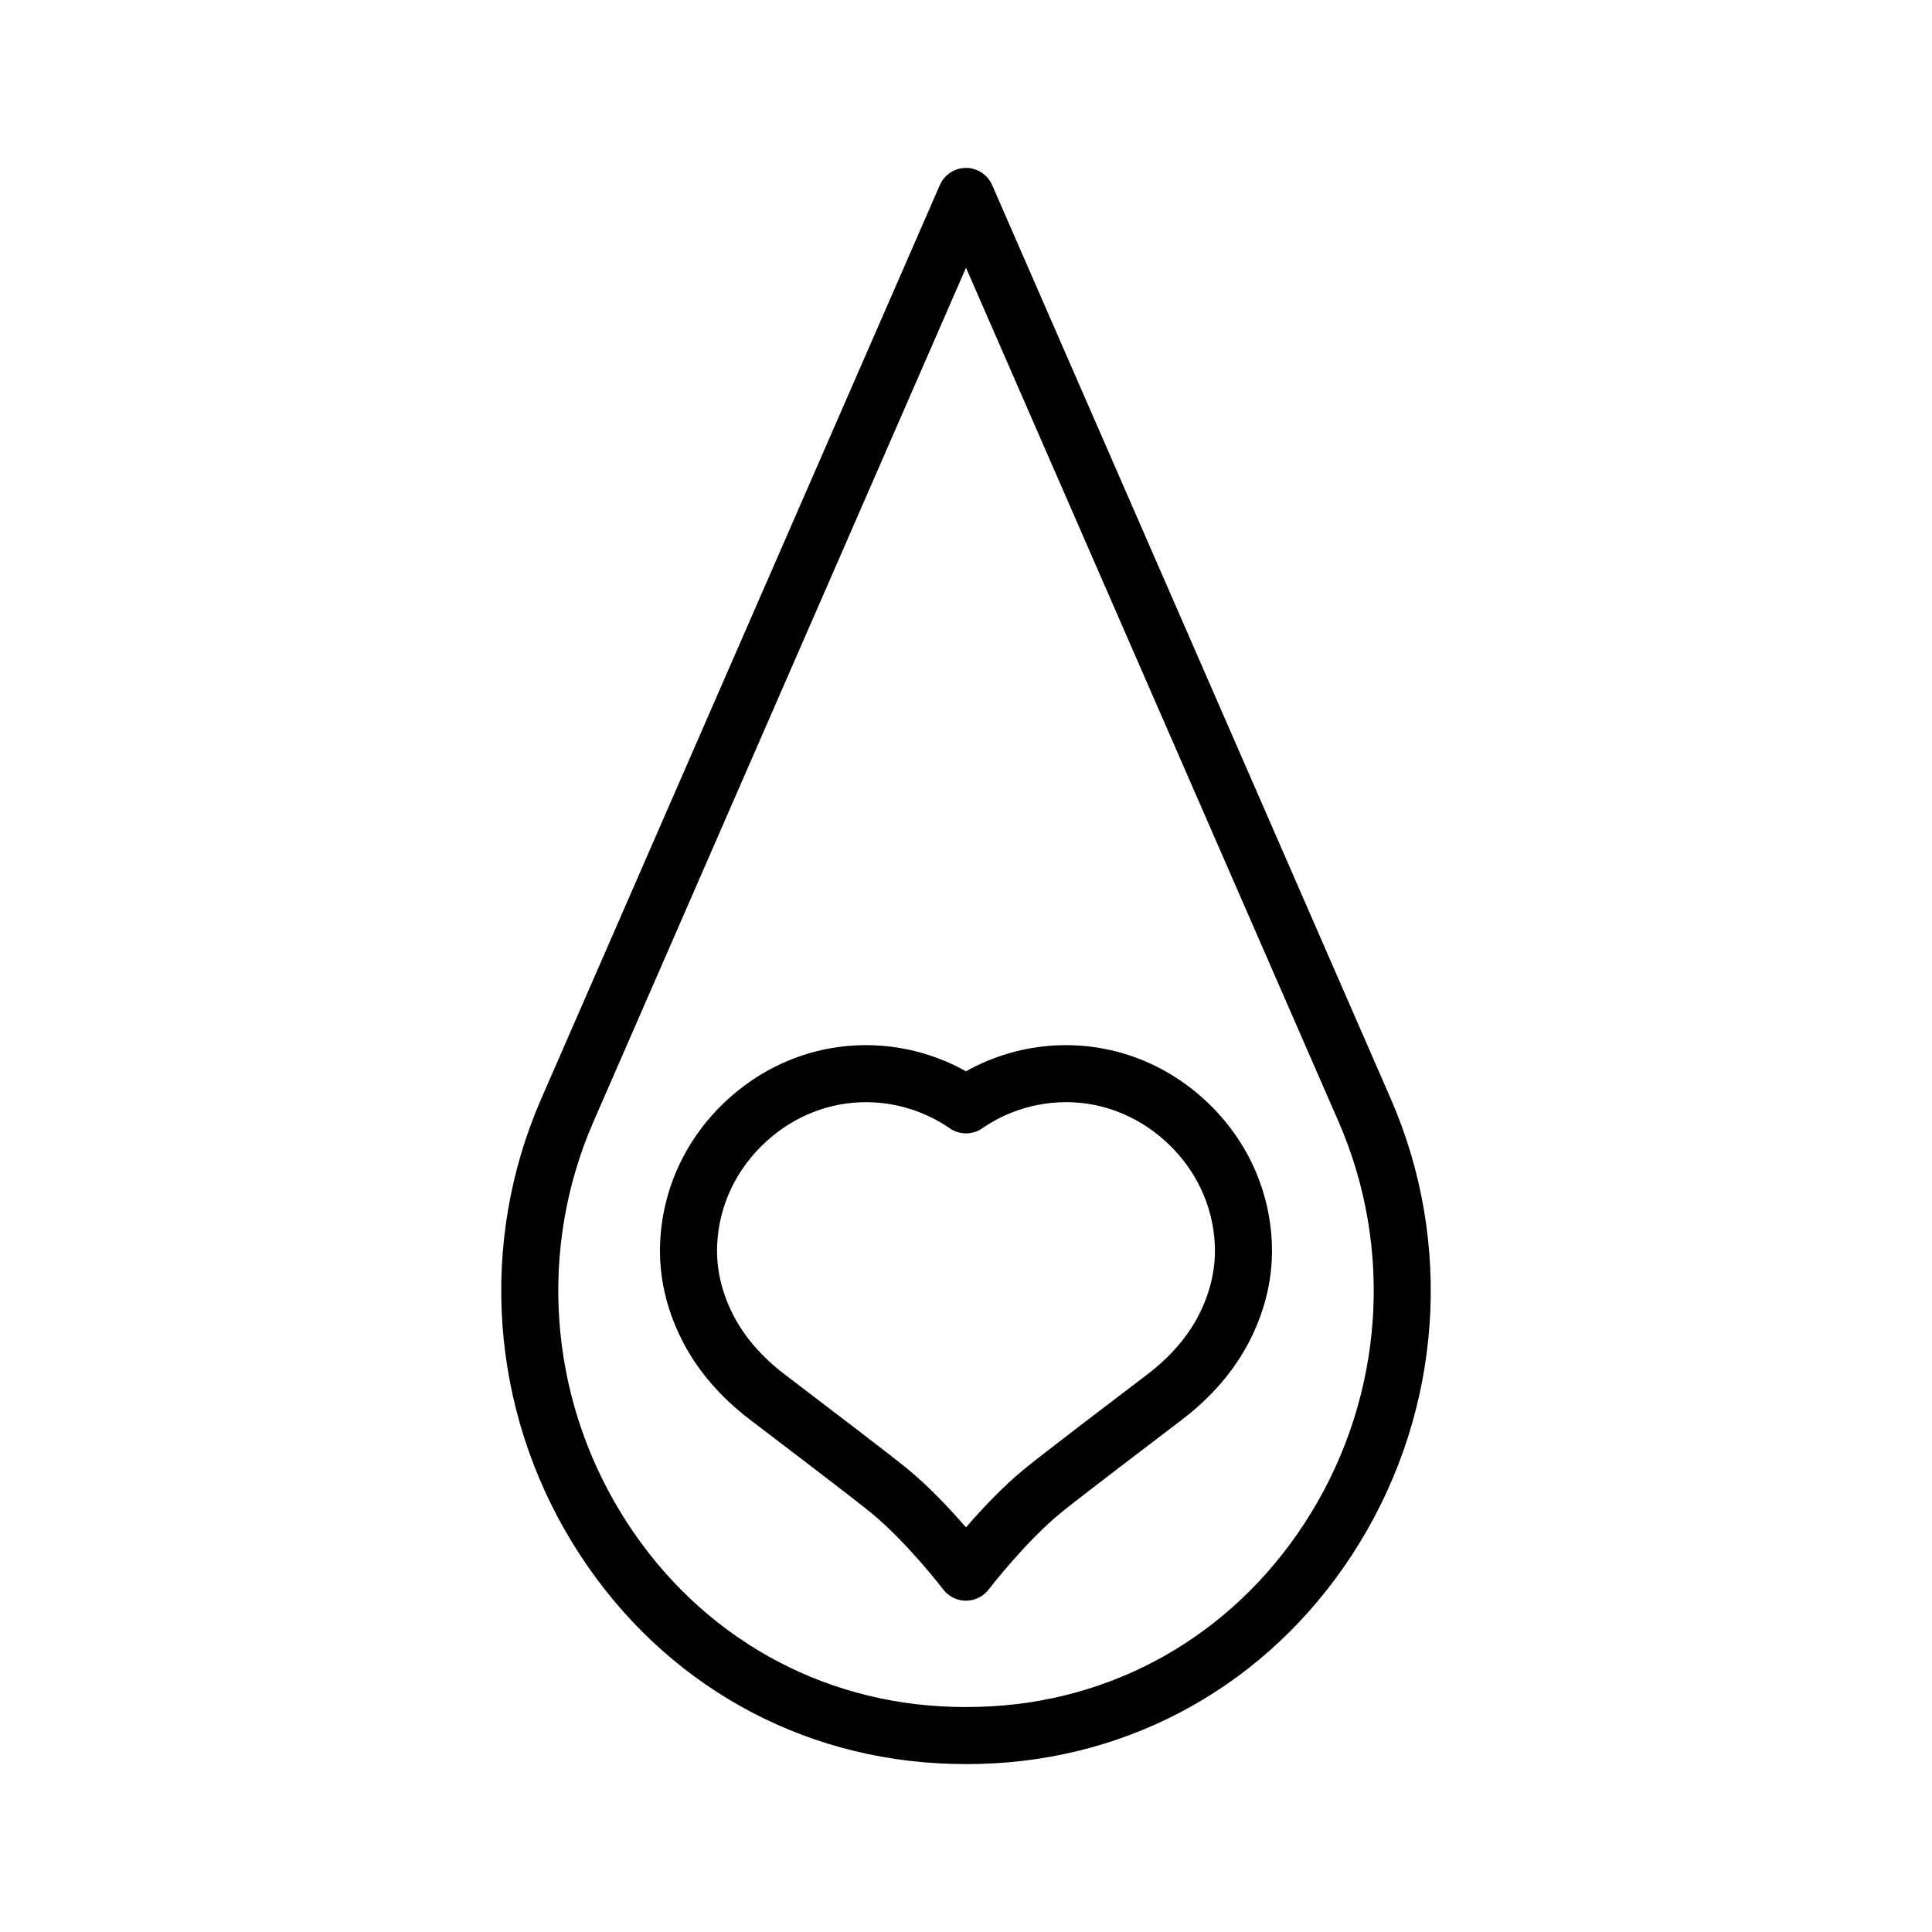
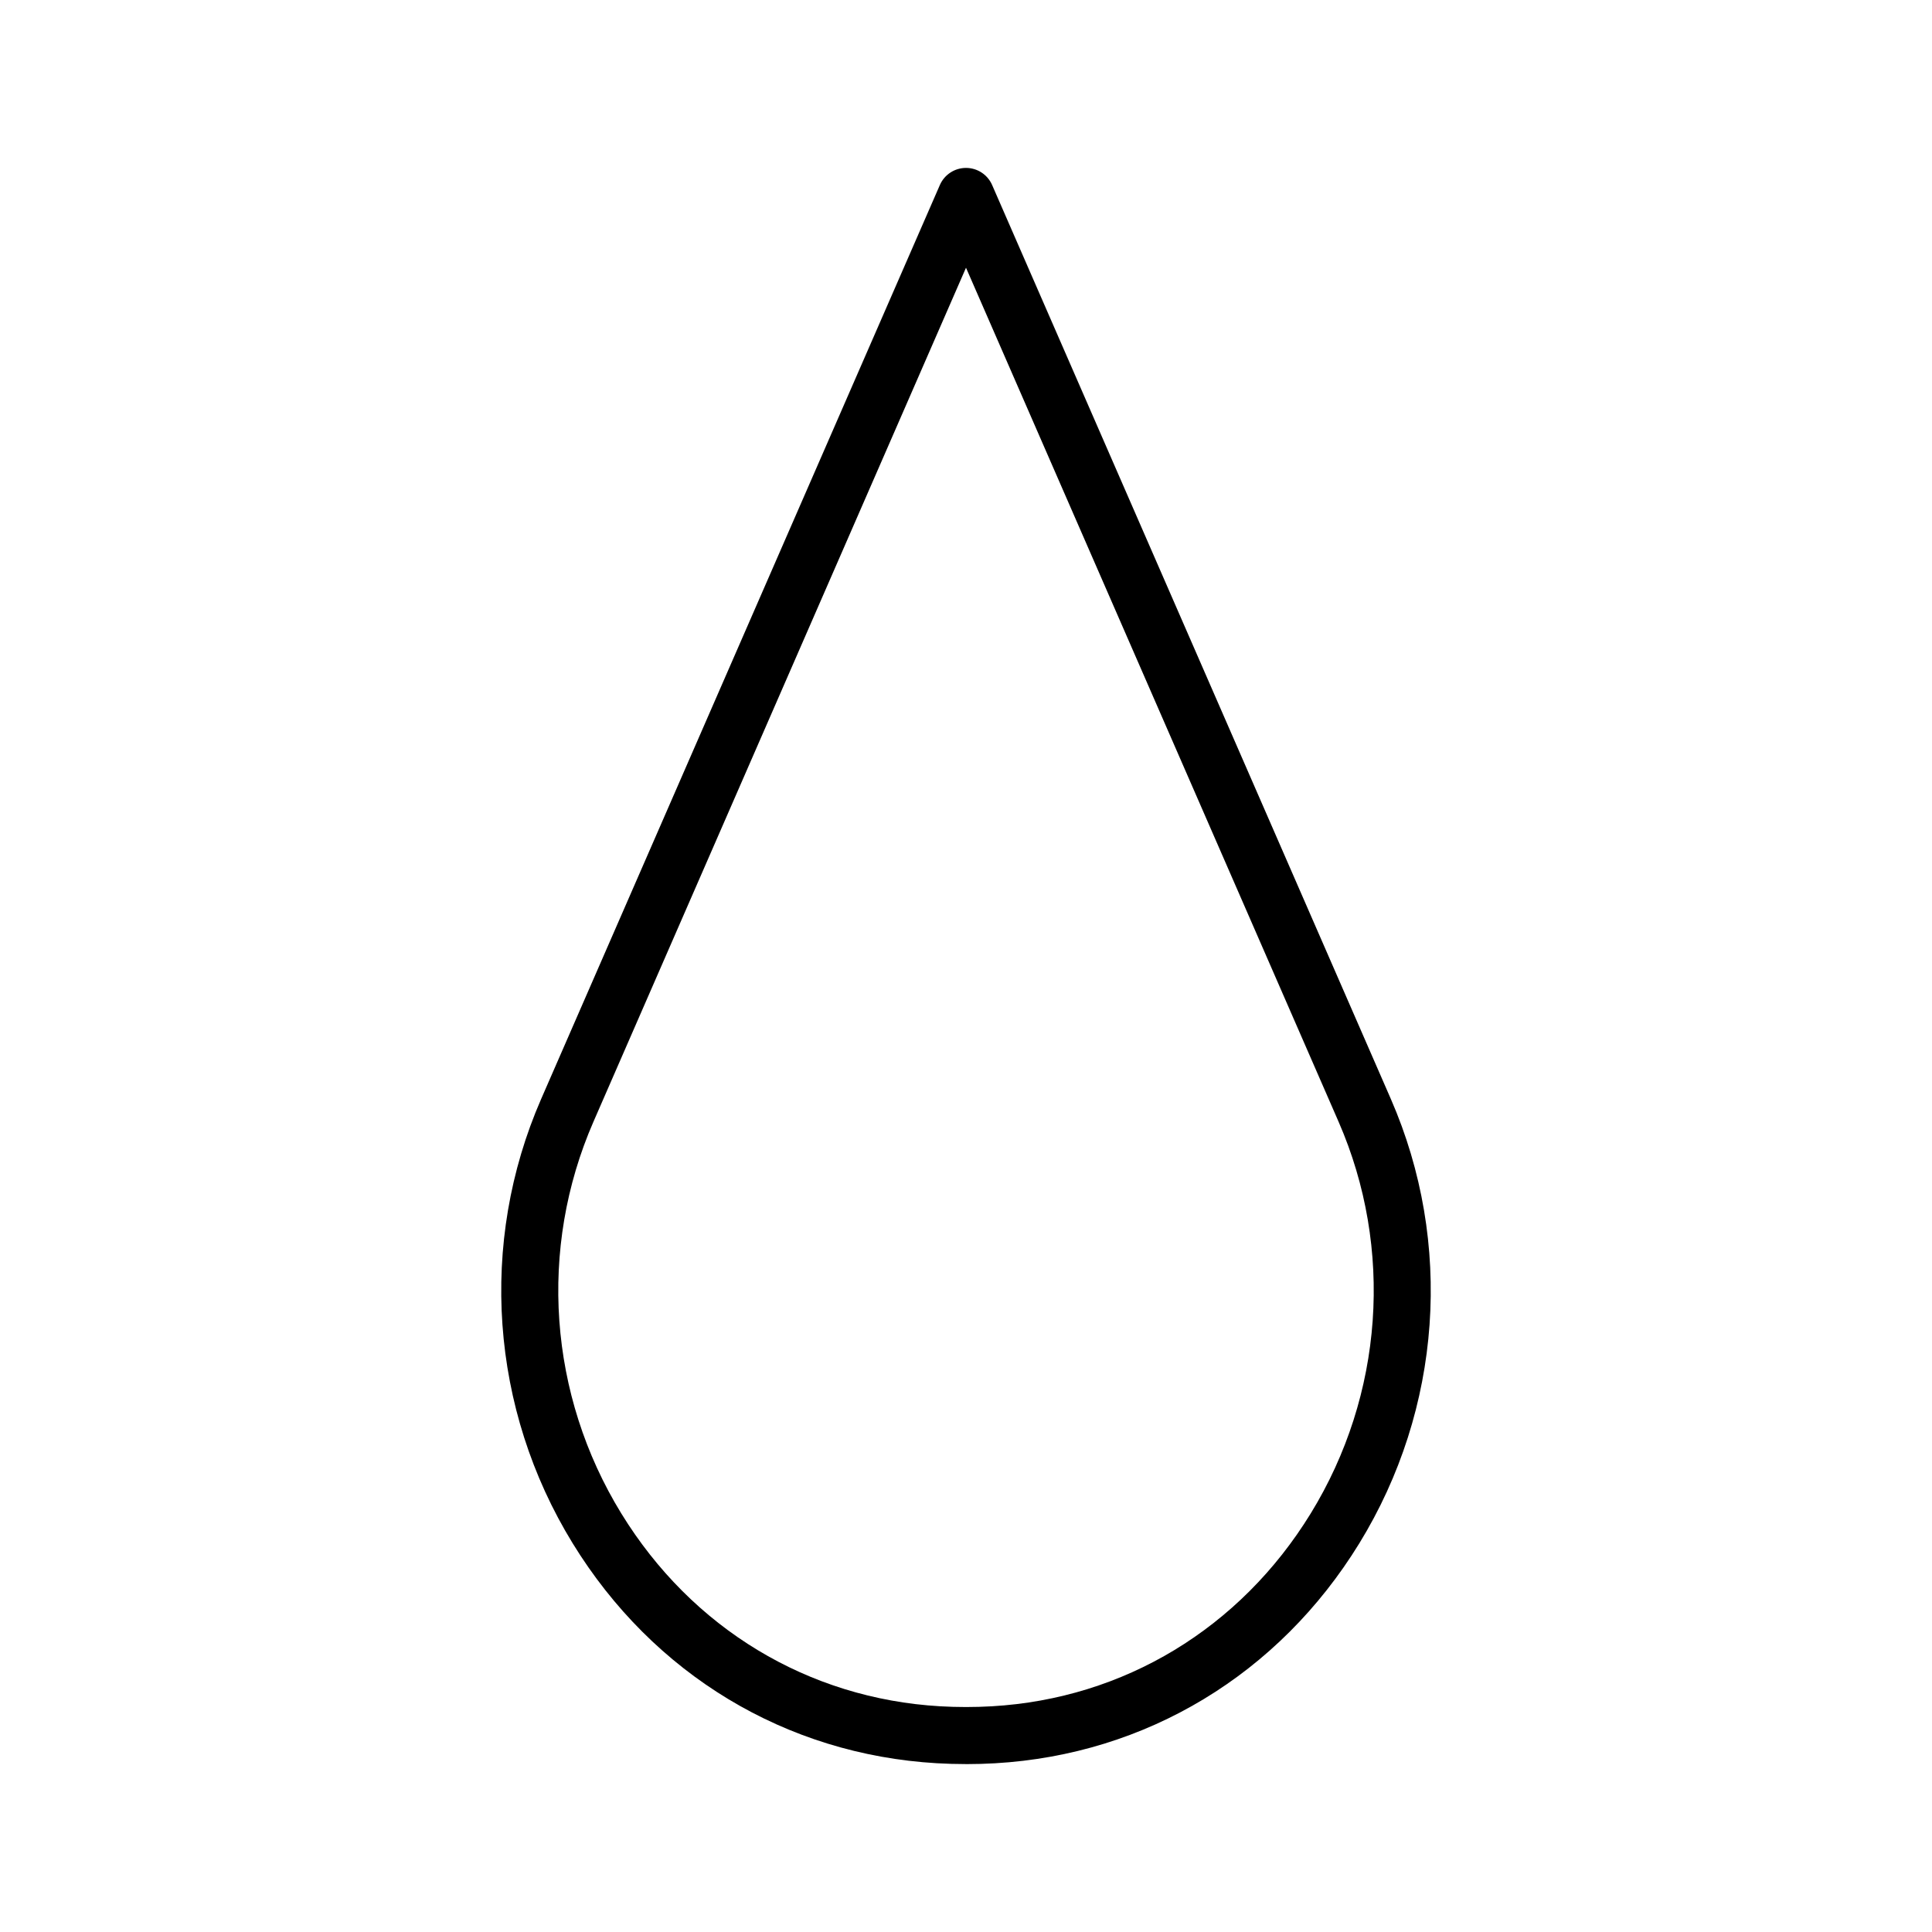
<svg xmlns="http://www.w3.org/2000/svg" fill="#000000" width="800px" height="800px" version="1.1" viewBox="144 144 512 512">
  <g>
-     <path d="m399.99 568.2c-0.168 0-0.332-0.004-0.5-0.016-2.168-0.145-4.18-1.219-5.504-2.945-0.098-0.125-9.73-12.637-19.098-20.297-4.613-3.777-23.938-18.484-32.027-24.633-8.004-6.082-14.105-13.207-18.137-21.184-4.242-8.398-6.188-17.156-5.769-26.035 0.68-14.488 7.086-27.938 18.035-37.863 10.898-9.879 24.785-14.898 39.211-14.184 8.387 0.43 16.52 2.785 23.793 6.863 7.273-4.078 15.406-6.434 23.793-6.863 14.406-0.707 28.309 4.305 39.207 14.184 10.953 9.93 17.359 23.379 18.039 37.863 0.414 8.883-1.523 17.645-5.769 26.035-4.035 7.977-10.137 15.102-18.137 21.184-6.301 4.789-27.234 20.707-32.031 24.633-9.168 7.5-18.715 19.793-19.113 20.312-0.195 0.254-0.422 0.512-0.648 0.738-1.418 1.418-3.348 2.207-5.344 2.207zm-26.523-132.11c-9.641 0-18.918 3.629-26.32 10.336-7.953 7.207-12.602 16.934-13.09 27.375-0.293 6.242 1.105 12.469 4.164 18.508 2.988 5.914 7.629 11.285 13.789 15.969 10.129 7.699 27.82 21.18 32.453 24.965 5.758 4.711 11.438 10.809 15.531 15.527 4.098-4.734 9.738-10.785 15.539-15.527 4.856-3.969 24.316-18.785 32.457-24.965 6.156-4.68 10.801-10.055 13.789-15.969 3.051-6.035 4.449-12.262 4.156-18.508-0.488-10.445-5.141-20.168-13.09-27.379-7.898-7.16-17.969-10.84-28.281-10.285-7.277 0.371-14.285 2.754-20.273 6.883-2.582 1.785-6.004 1.785-8.586 0-5.988-4.129-12.996-6.512-20.273-6.883-0.656-0.035-1.312-0.047-1.965-0.047z" />
    <path d="m400 611.5c-2.59 0-5.16-0.078-7.711-0.223-40.02-2.32-75.195-23.559-96.516-58.273-21.871-35.609-24.996-79.637-8.359-117.77l105.66-242.2c1.203-2.754 3.922-4.535 6.926-4.535 3.008 0 5.723 1.781 6.926 4.535l105.66 242.2c16.637 38.137 13.512 82.168-8.363 117.78-21.32 34.715-56.496 55.949-96.508 58.27-2.551 0.148-5.121 0.223-7.707 0.223zm0-396.55-98.73 226.32c-14.664 33.609-11.902 72.422 7.383 103.82 18.695 30.441 49.496 49.066 84.508 51.094 4.516 0.262 9.16 0.262 13.691 0 35-2.027 65.797-20.648 84.496-51.094 19.285-31.398 22.047-70.215 7.387-103.82z" />
  </g>
</svg>